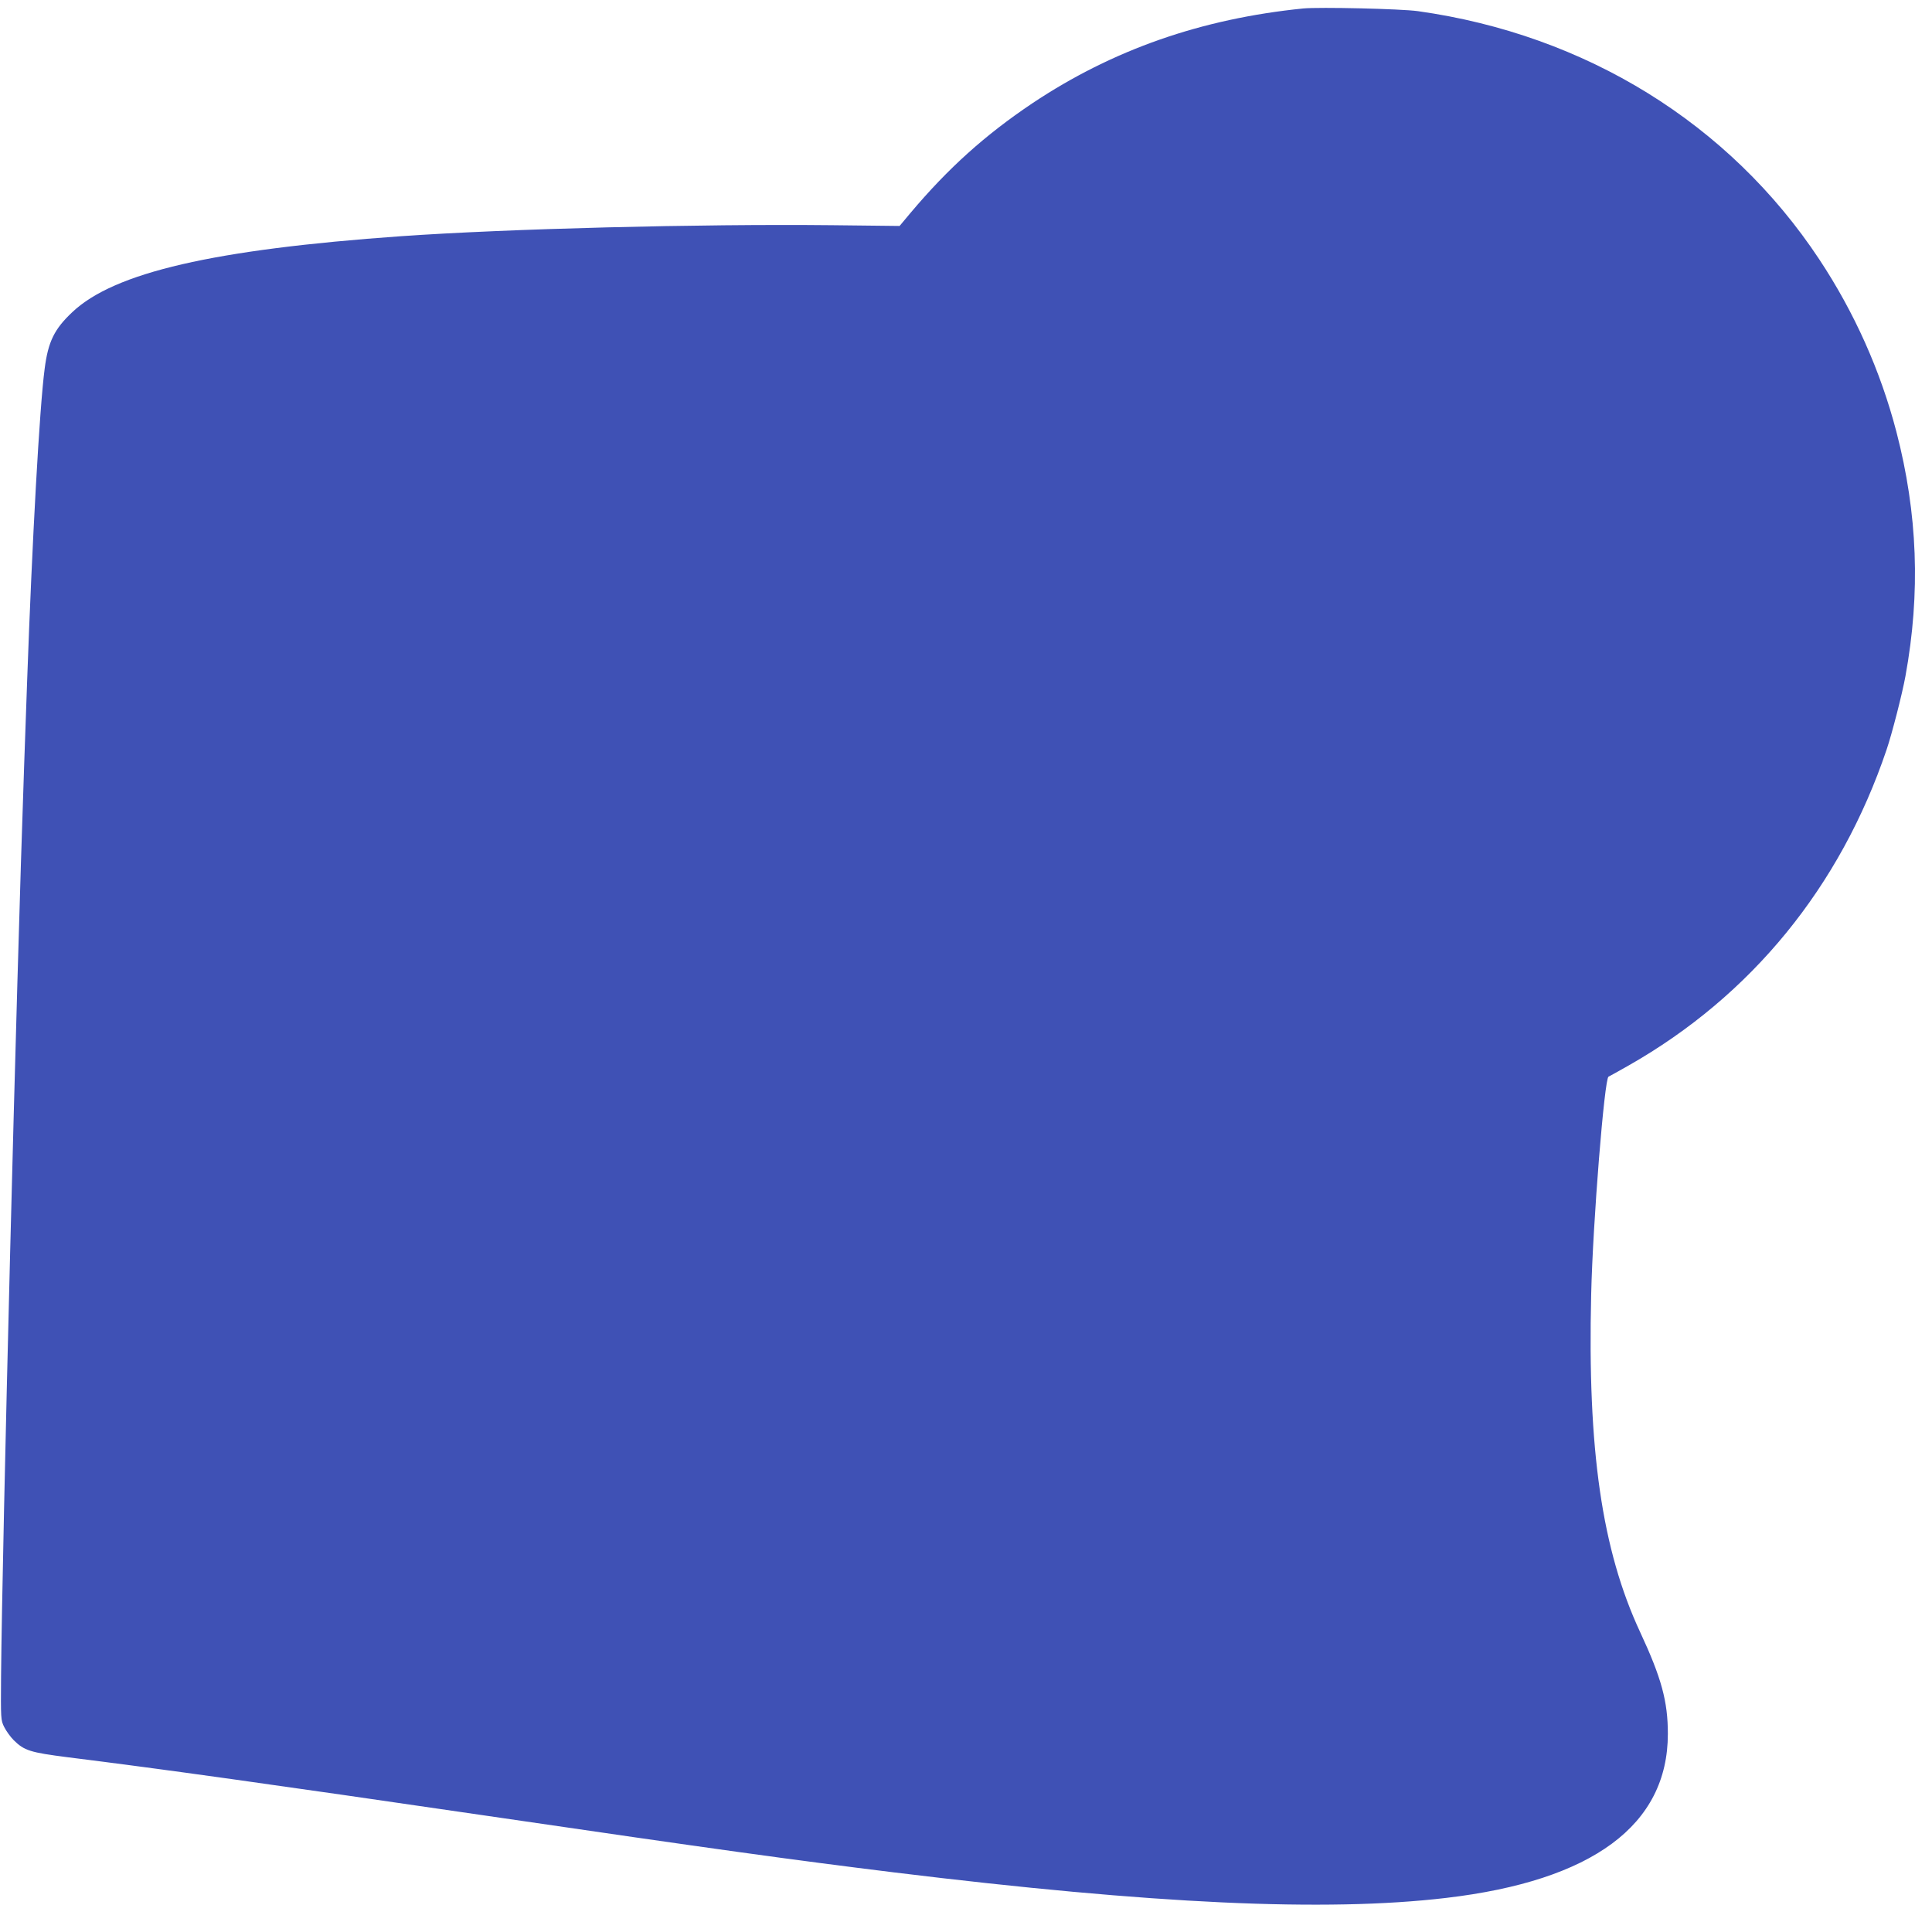
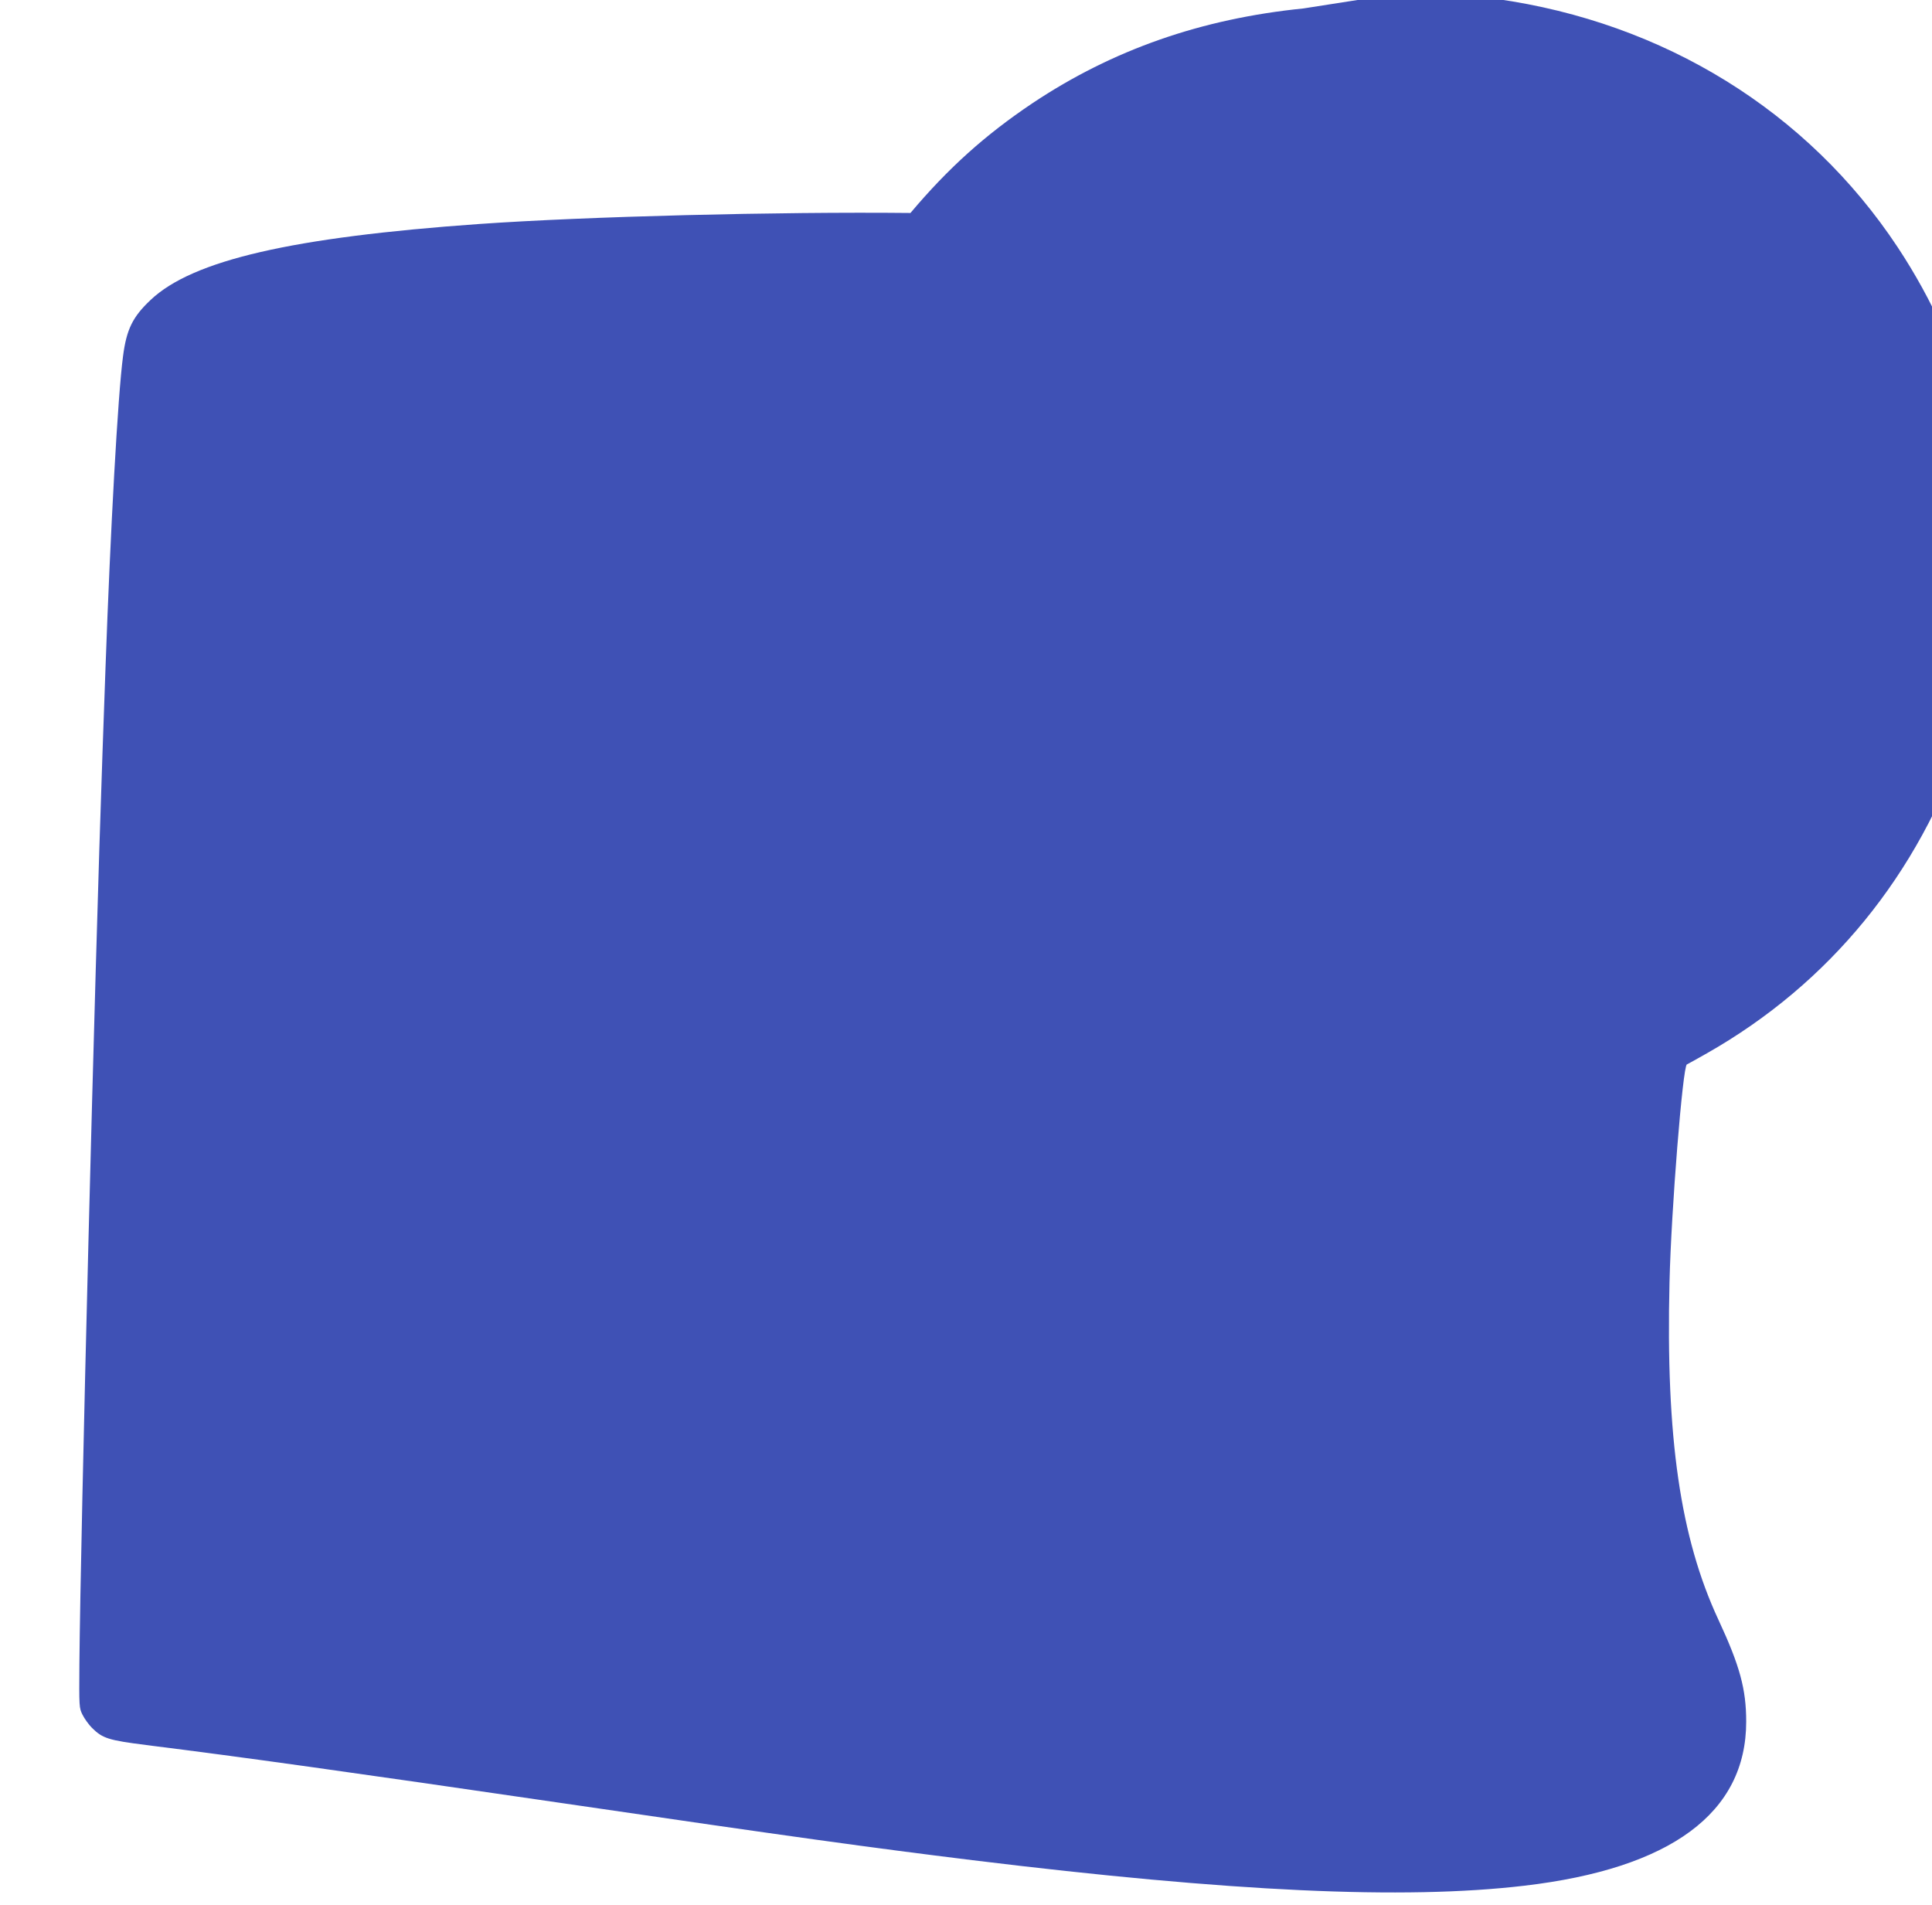
<svg xmlns="http://www.w3.org/2000/svg" version="1.0" width="1280pt" height="1262pt" viewBox="0 0 1280 1262" preserveAspectRatio="xMidYMid meet">
  <g transform="translate(0,1262) scale(0.1,-0.1)" fill="#3f51b5" stroke="none">
-     <path d="M8635 12564 c-675 -68 -1263 -273 -1795 -628 -313 -210 -557 -429 -808 -727 l-72 -86 -447 5 c-880 9 -2145 -23 -2858 -73 -1240 -88 -1898 -240 -2176 -503 -119 -112 -160 -195 -183 -374 -34 -254 -83 -1141 -116 -2063 -6 -159 -15 -414 -20 -565 -52 -1468 -145 -5148 -153 -6035 -2 -285 -2 -291 21 -337 13 -26 41 -65 63 -87 70 -69 108 -81 358 -113 633 -79 1341 -178 2771 -387 1530 -224 2024 -292 2705 -376 1715 -210 2858 -263 3655 -169 972 114 1470 483 1470 1087 0 215 -42 370 -184 675 -253 544 -349 1207 -324 2238 11 476 88 1432 115 1441 5 2 64 35 133 74 813 462 1402 1184 1709 2092 36 106 104 371 125 487 101 553 81 1078 -60 1620 -106 405 -278 790 -511 1142 -595 899 -1547 1488 -2658 1644 -114 16 -653 28 -760 18z" />
+     <path d="M8635 12564 c-675 -68 -1263 -273 -1795 -628 -313 -210 -557 -429 -808 -727 c-880 9 -2145 -23 -2858 -73 -1240 -88 -1898 -240 -2176 -503 -119 -112 -160 -195 -183 -374 -34 -254 -83 -1141 -116 -2063 -6 -159 -15 -414 -20 -565 -52 -1468 -145 -5148 -153 -6035 -2 -285 -2 -291 21 -337 13 -26 41 -65 63 -87 70 -69 108 -81 358 -113 633 -79 1341 -178 2771 -387 1530 -224 2024 -292 2705 -376 1715 -210 2858 -263 3655 -169 972 114 1470 483 1470 1087 0 215 -42 370 -184 675 -253 544 -349 1207 -324 2238 11 476 88 1432 115 1441 5 2 64 35 133 74 813 462 1402 1184 1709 2092 36 106 104 371 125 487 101 553 81 1078 -60 1620 -106 405 -278 790 -511 1142 -595 899 -1547 1488 -2658 1644 -114 16 -653 28 -760 18z" />
  </g>
</svg>